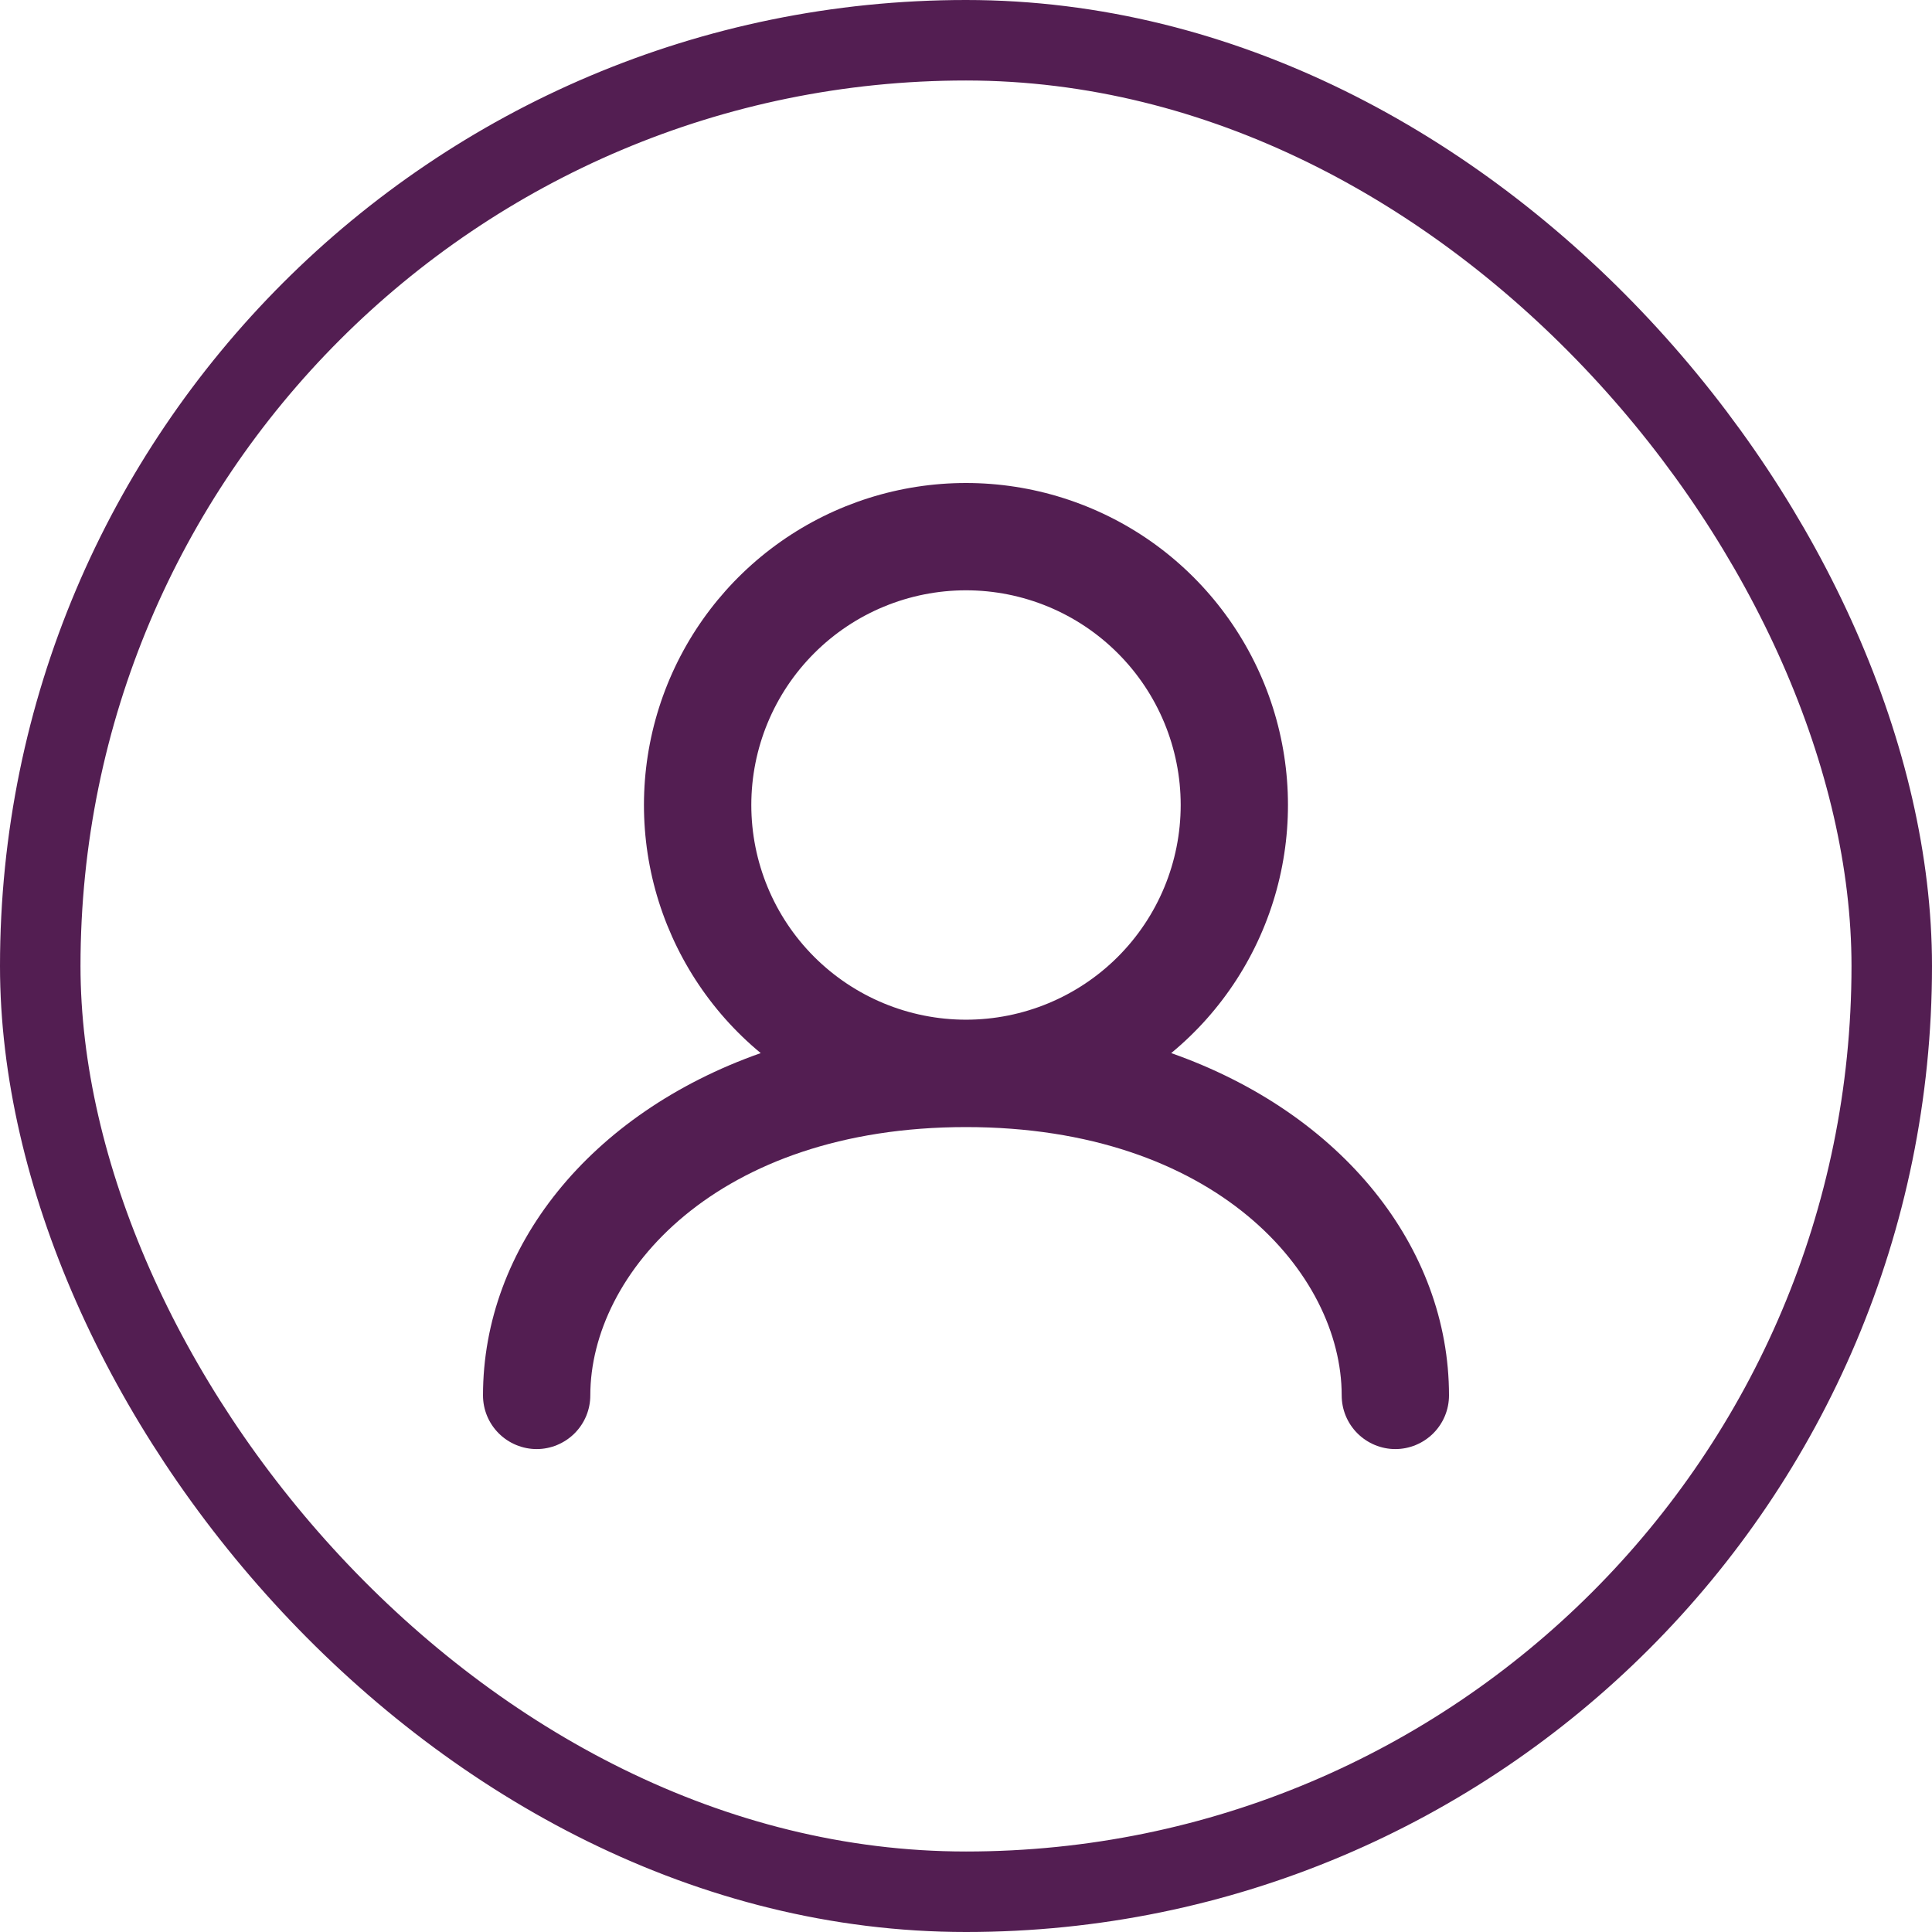
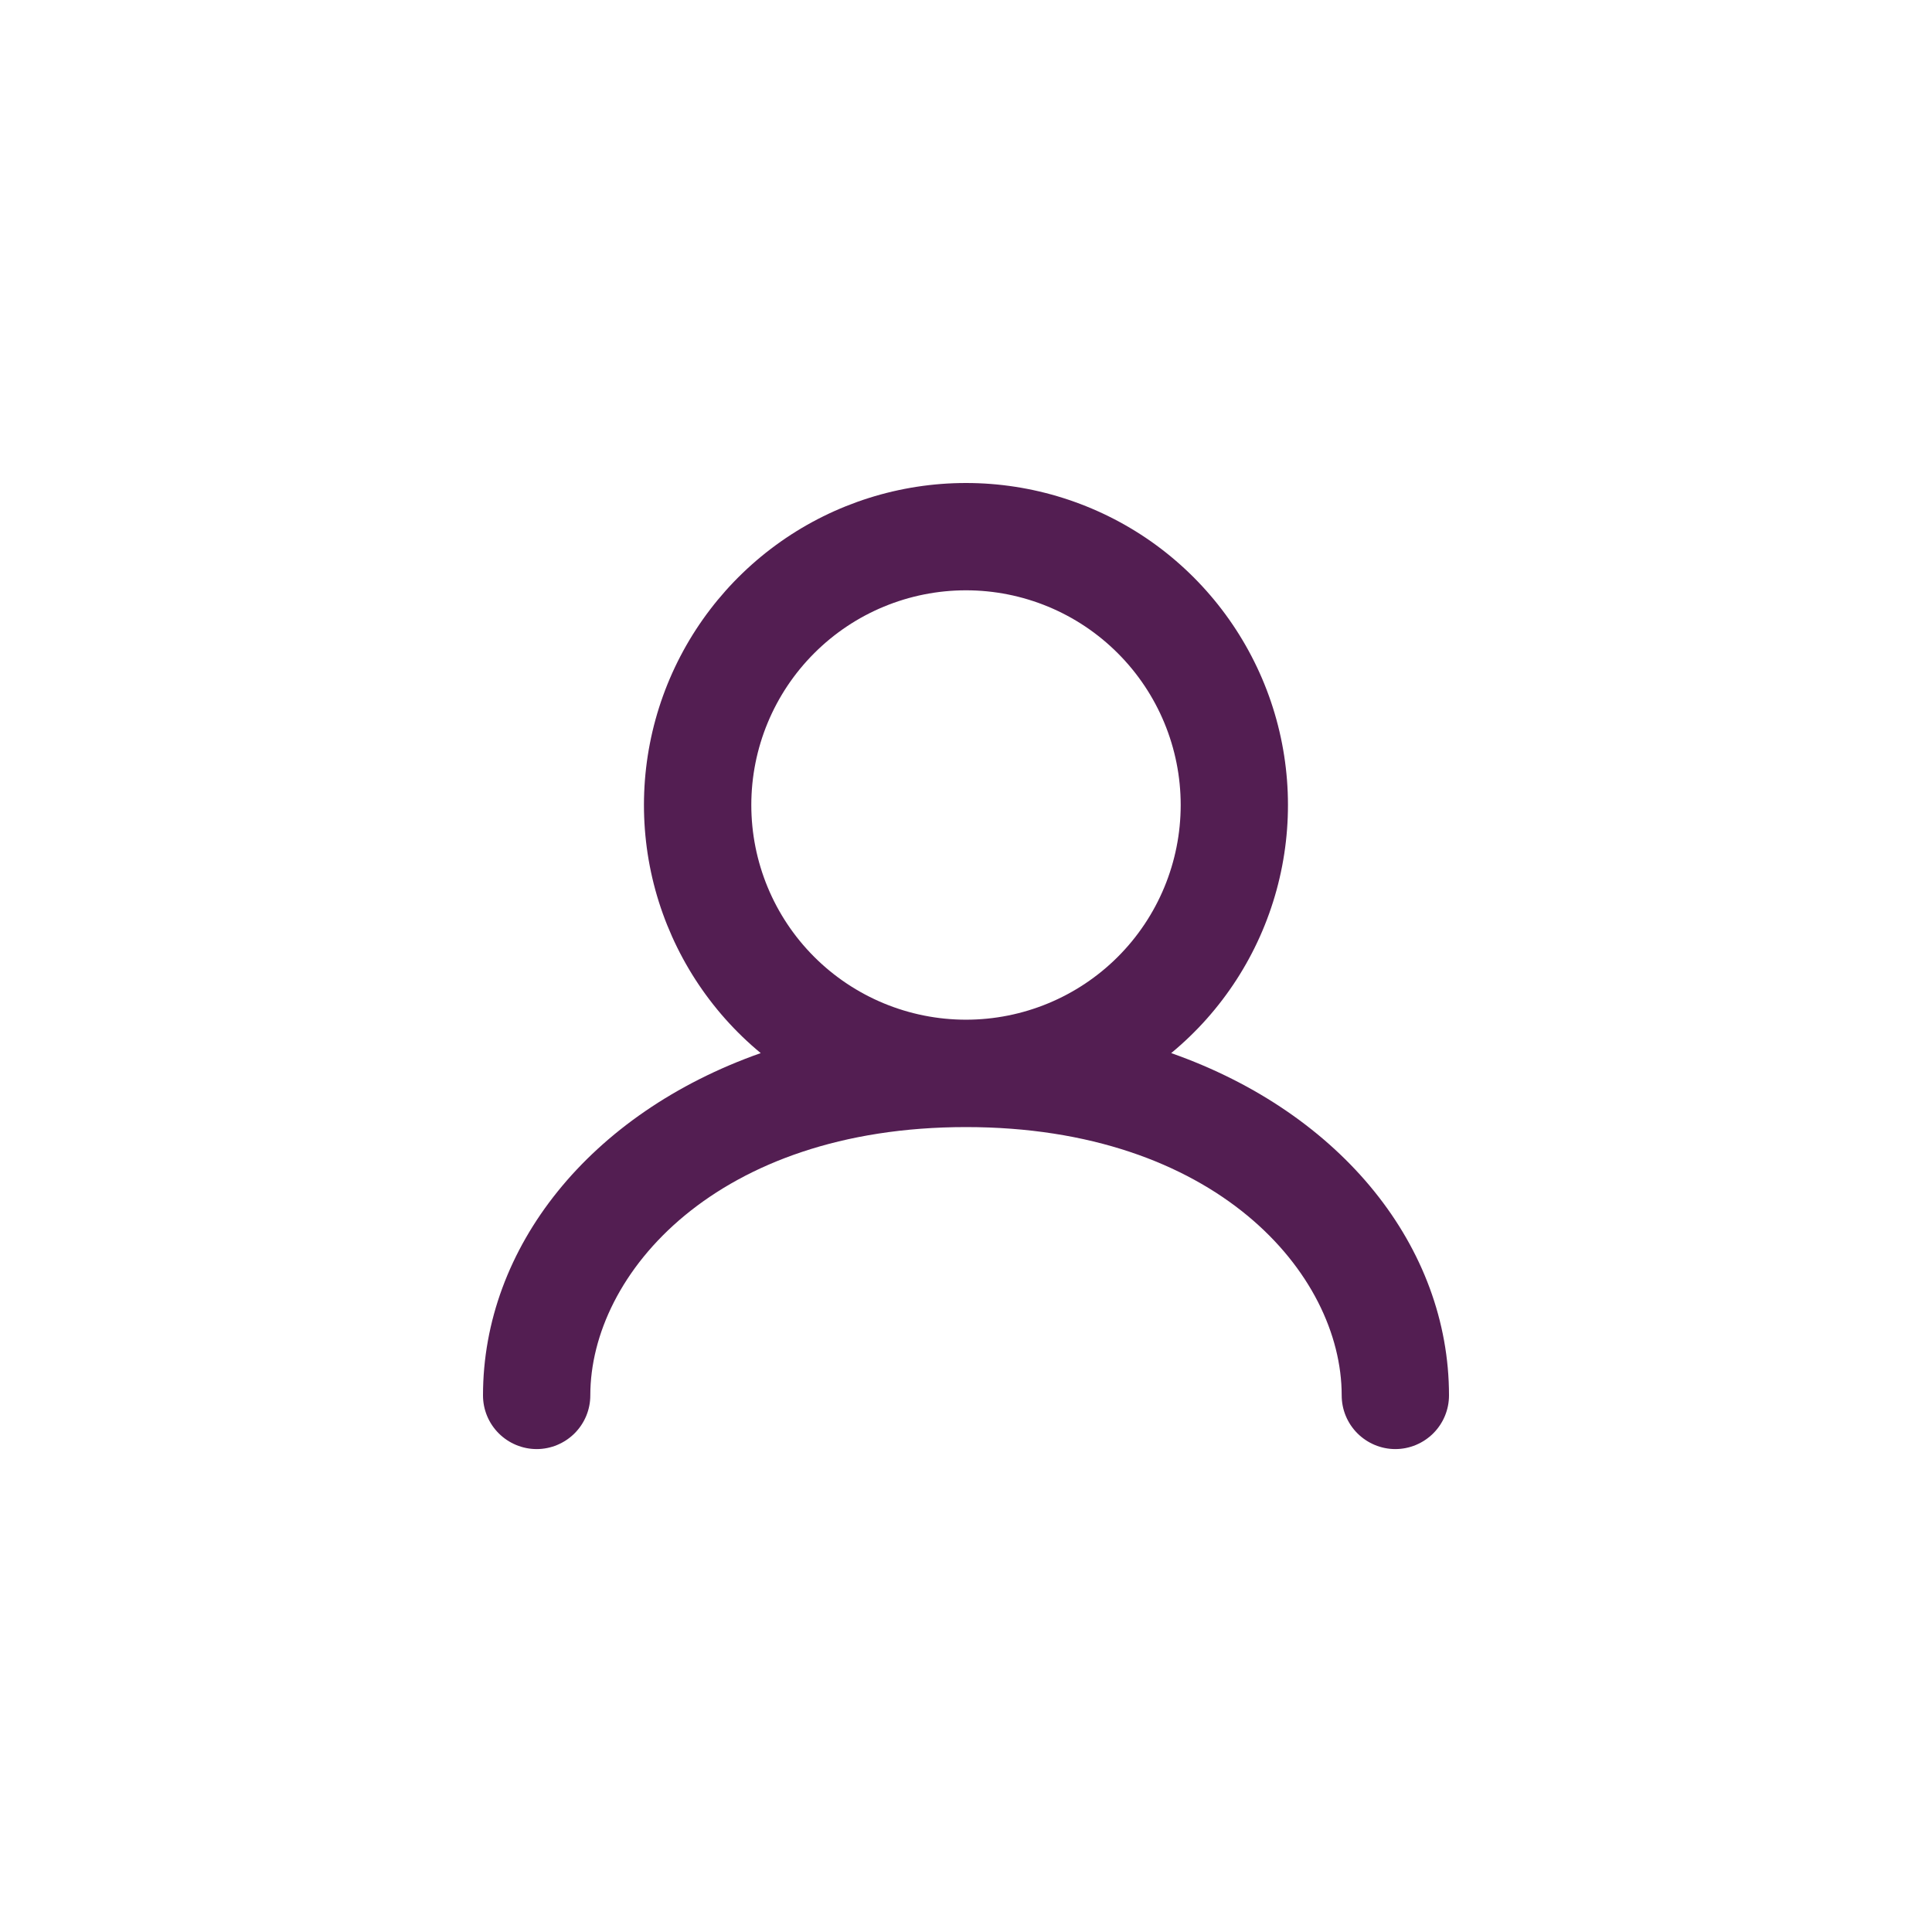
<svg xmlns="http://www.w3.org/2000/svg" width="24" height="24" viewBox="0 0 24 24" fill="none">
-   <rect x="0.5" y="0.5" width="23" height="23" rx="11.5" stroke="#531E52" />
  <path fill-rule="evenodd" clip-rule="evenodd" d="M9.333 10C9.333 9.293 9.614 8.615 10.114 8.115C10.614 7.614 11.293 7.333 12 7.333C12.707 7.333 13.386 7.614 13.886 8.115C14.386 8.615 14.667 9.293 14.667 10C14.667 10.708 14.386 11.386 13.886 11.886C13.386 12.386 12.707 12.667 12 12.667C11.293 12.667 10.614 12.386 10.114 11.886C9.614 11.386 9.333 10.708 9.333 10ZM14.549 13.082C15.184 12.558 15.641 11.85 15.858 11.056C16.075 10.262 16.042 9.42 15.763 8.645C15.484 7.871 14.973 7.201 14.3 6.727C13.626 6.254 12.823 6 12 6C11.176 6 10.373 6.254 9.7 6.727C9.026 7.201 8.515 7.871 8.236 8.645C7.957 9.42 7.924 10.262 8.141 11.056C8.359 11.85 8.816 12.558 9.45 13.082C7.324 13.831 6 15.498 6 17.334C6 17.511 6.07 17.68 6.195 17.805C6.32 17.93 6.49 18.001 6.667 18.001C6.843 18.001 7.013 17.93 7.138 17.805C7.263 17.68 7.333 17.511 7.333 17.334C7.333 15.821 8.903 14.001 12 14.001C15.097 14.001 16.667 15.821 16.667 17.334C16.667 17.511 16.737 17.68 16.862 17.805C16.987 17.93 17.157 18.001 17.333 18.001C17.51 18.001 17.68 17.93 17.805 17.805C17.93 17.68 18 17.511 18 17.334C18 15.498 16.677 13.831 14.549 13.082Z" fill="#531E52" />
</svg>